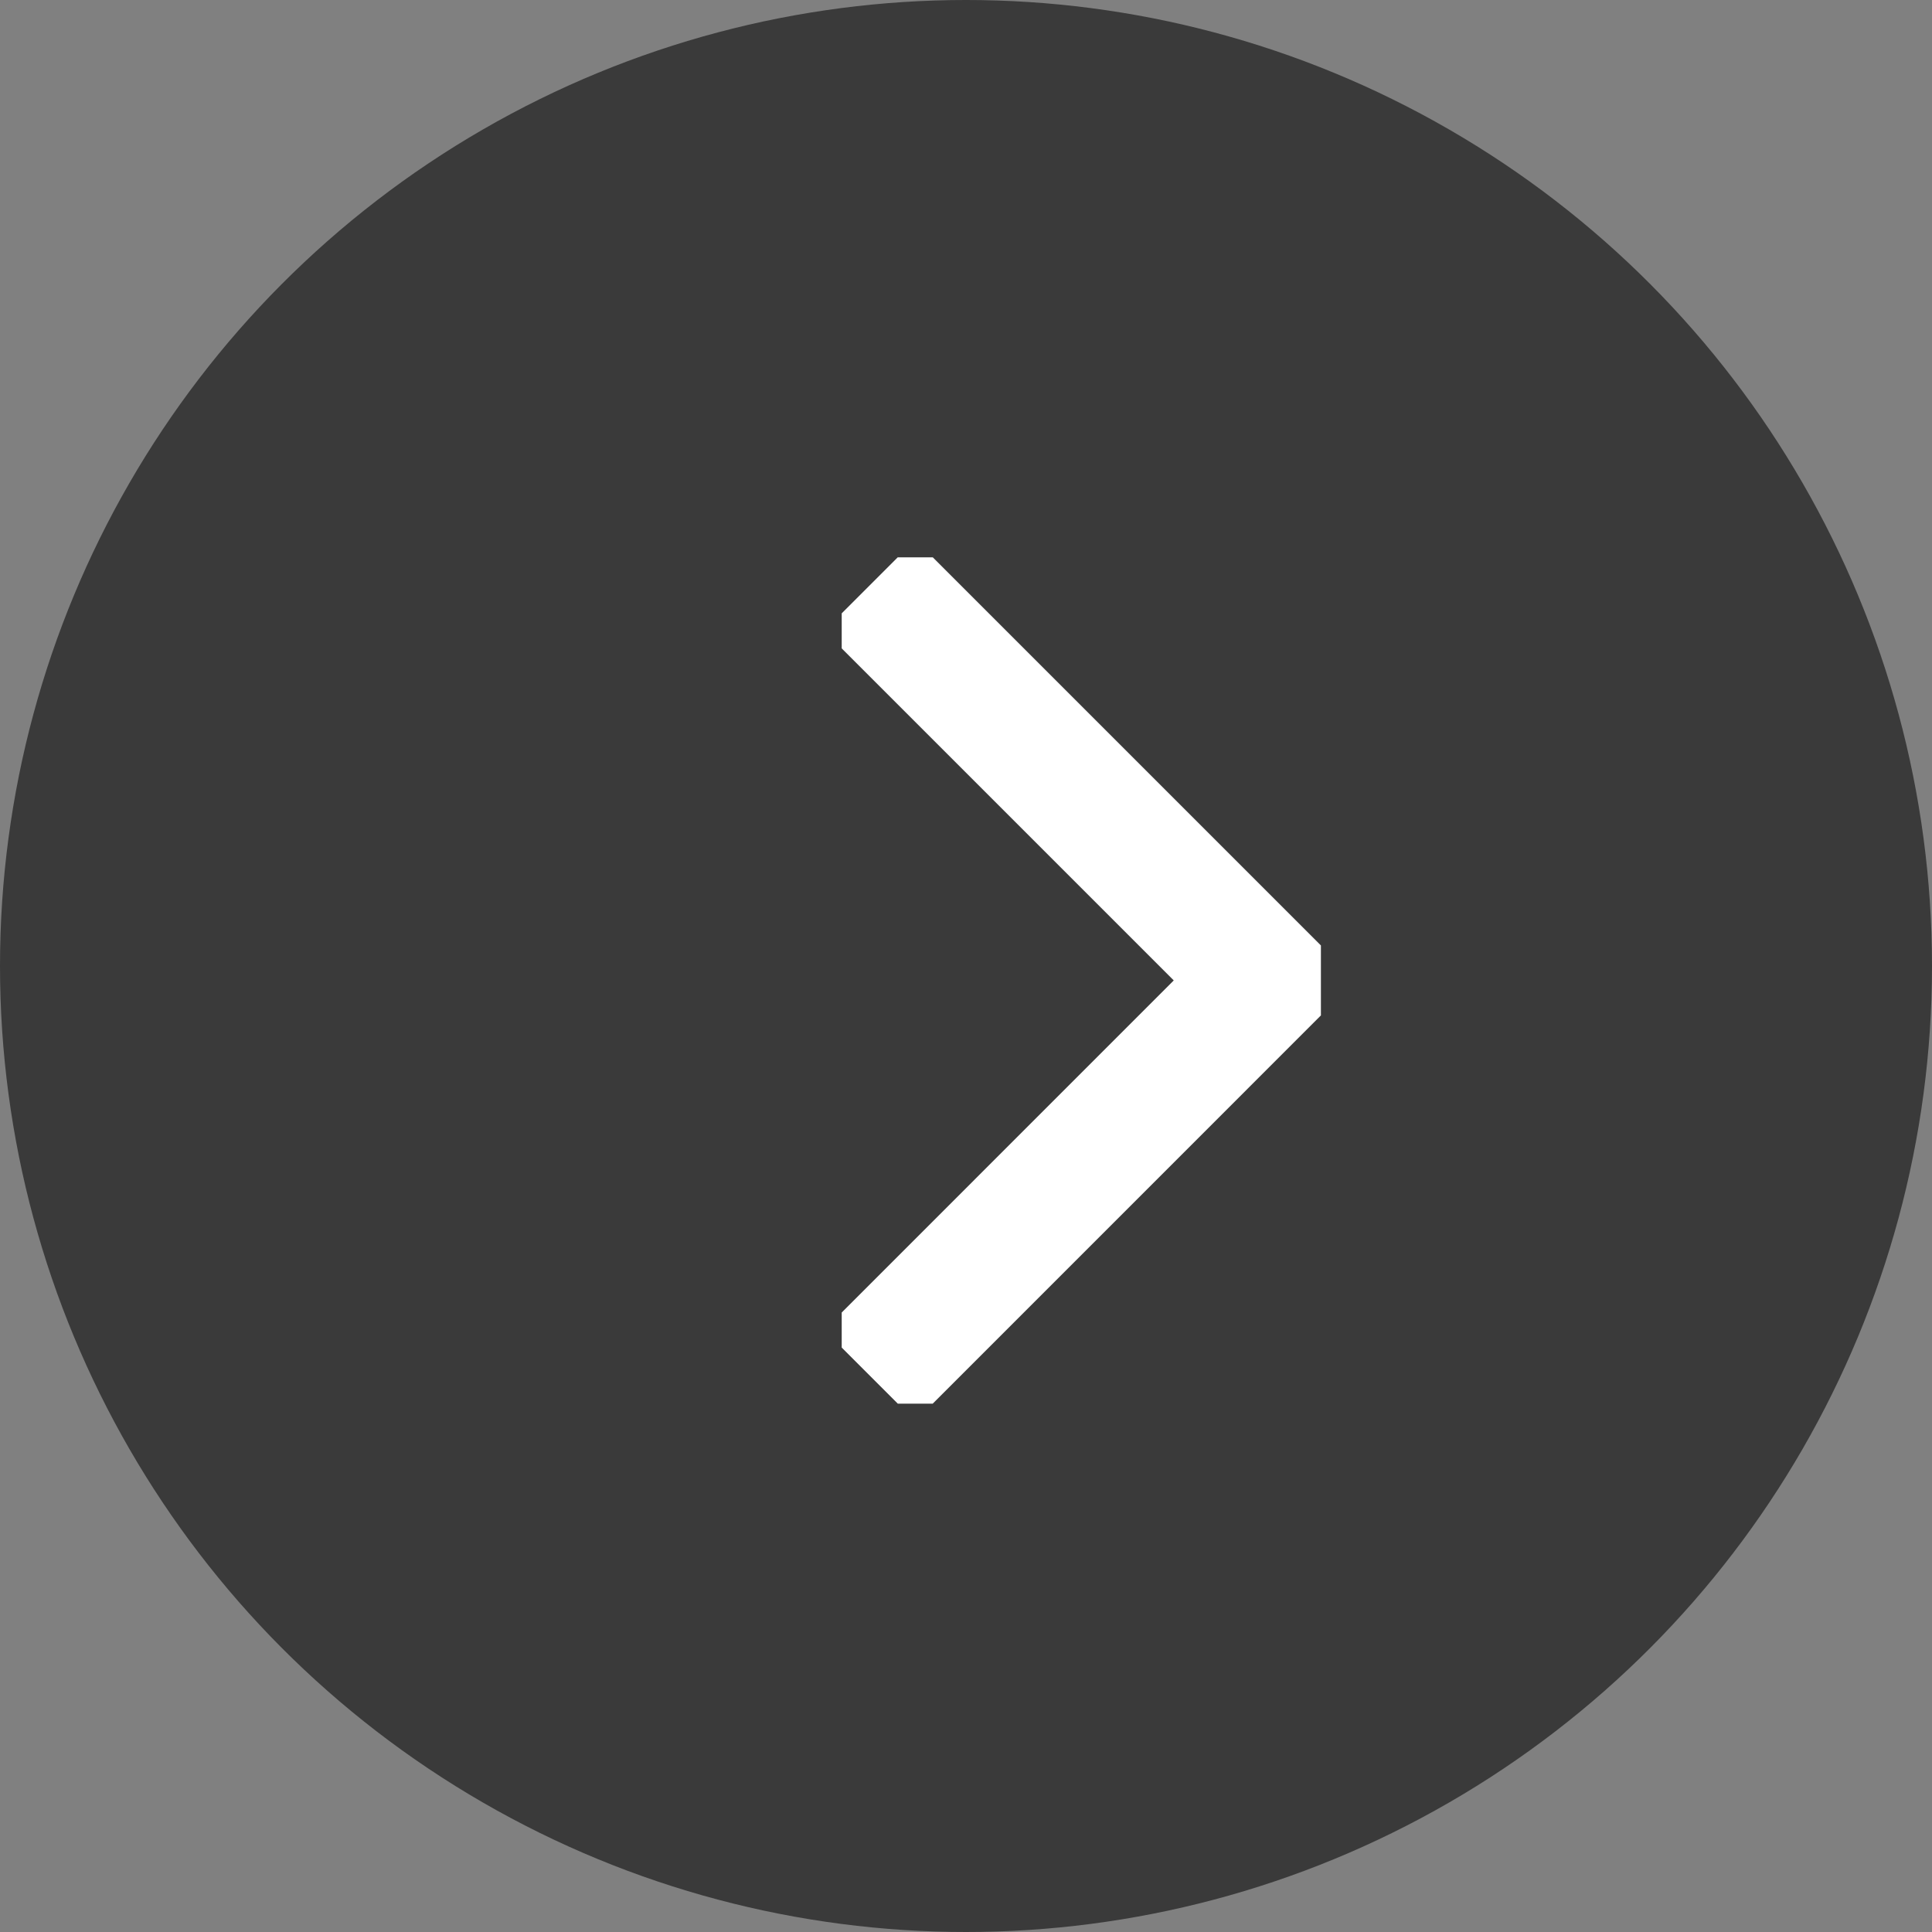
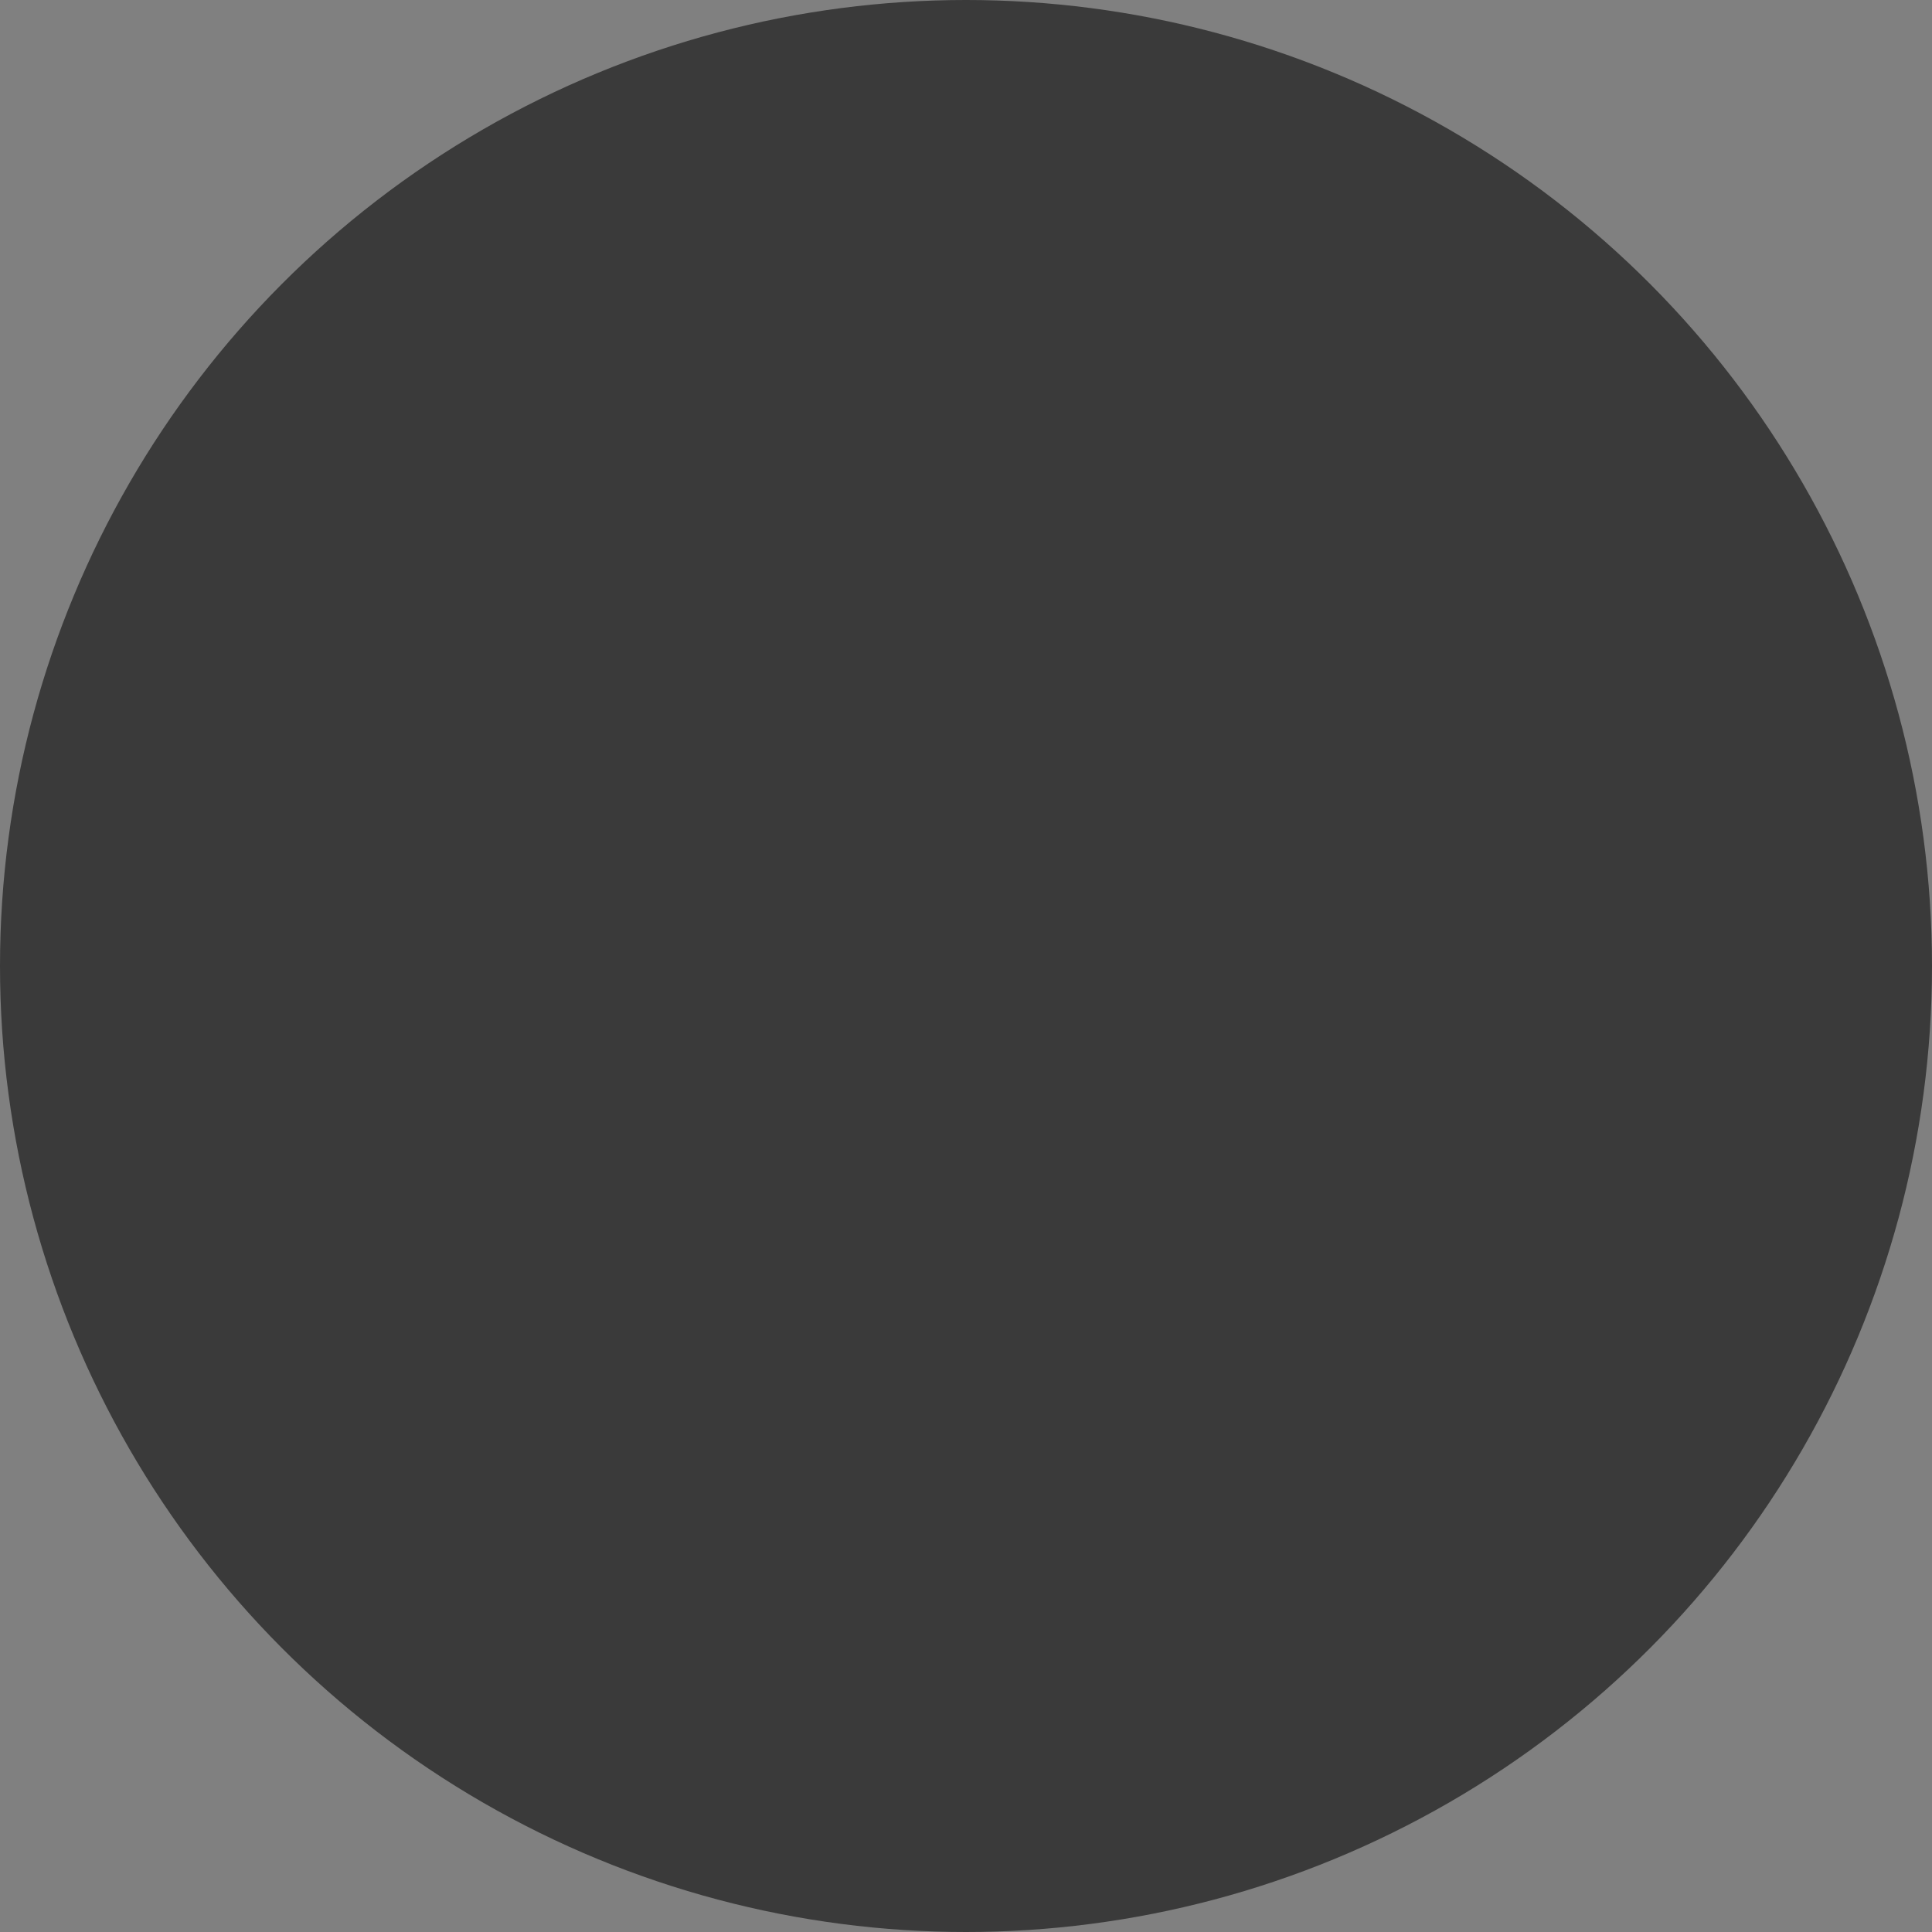
<svg xmlns="http://www.w3.org/2000/svg" width="30" height="30" viewBox="0 0 30 30">
  <rect x="0" y="0" width="30" height="30" fill="#808080" stroke="none" />
  <defs>
    <clipPath id="clip-path">
-       <rect id="長方形_114" data-name="長方形 114" width="7.441" height="13.142" transform="translate(0 0)" fill="none" stroke="#fff" stroke-width="1" />
-     </clipPath>
+       </clipPath>
  </defs>
  <g id="グループ_134" data-name="グループ 134" transform="translate(58 271) rotate(180)">
    <circle id="楕円形_25" data-name="楕円形 25" cx="15" cy="15" r="15" transform="translate(58 271) rotate(180)" fill="#3a3a3a" />
    <g id="グループ_132" data-name="グループ 132" transform="translate(44.93 262.346) rotate(180)">
      <g id="グループ_130" data-name="グループ 130" transform="translate(0 0)" clip-path="url(#clip-path)">
-         <path id="パス_16" data-name="パス 16" d="M0,0,6.135,6.135,0,12.271" transform="translate(0.435 0.435)" fill="none" stroke="#fff" stroke-miterlimit="10" stroke-width="2" />
-       </g>
+         </g>
    </g>
  </g>
</svg>